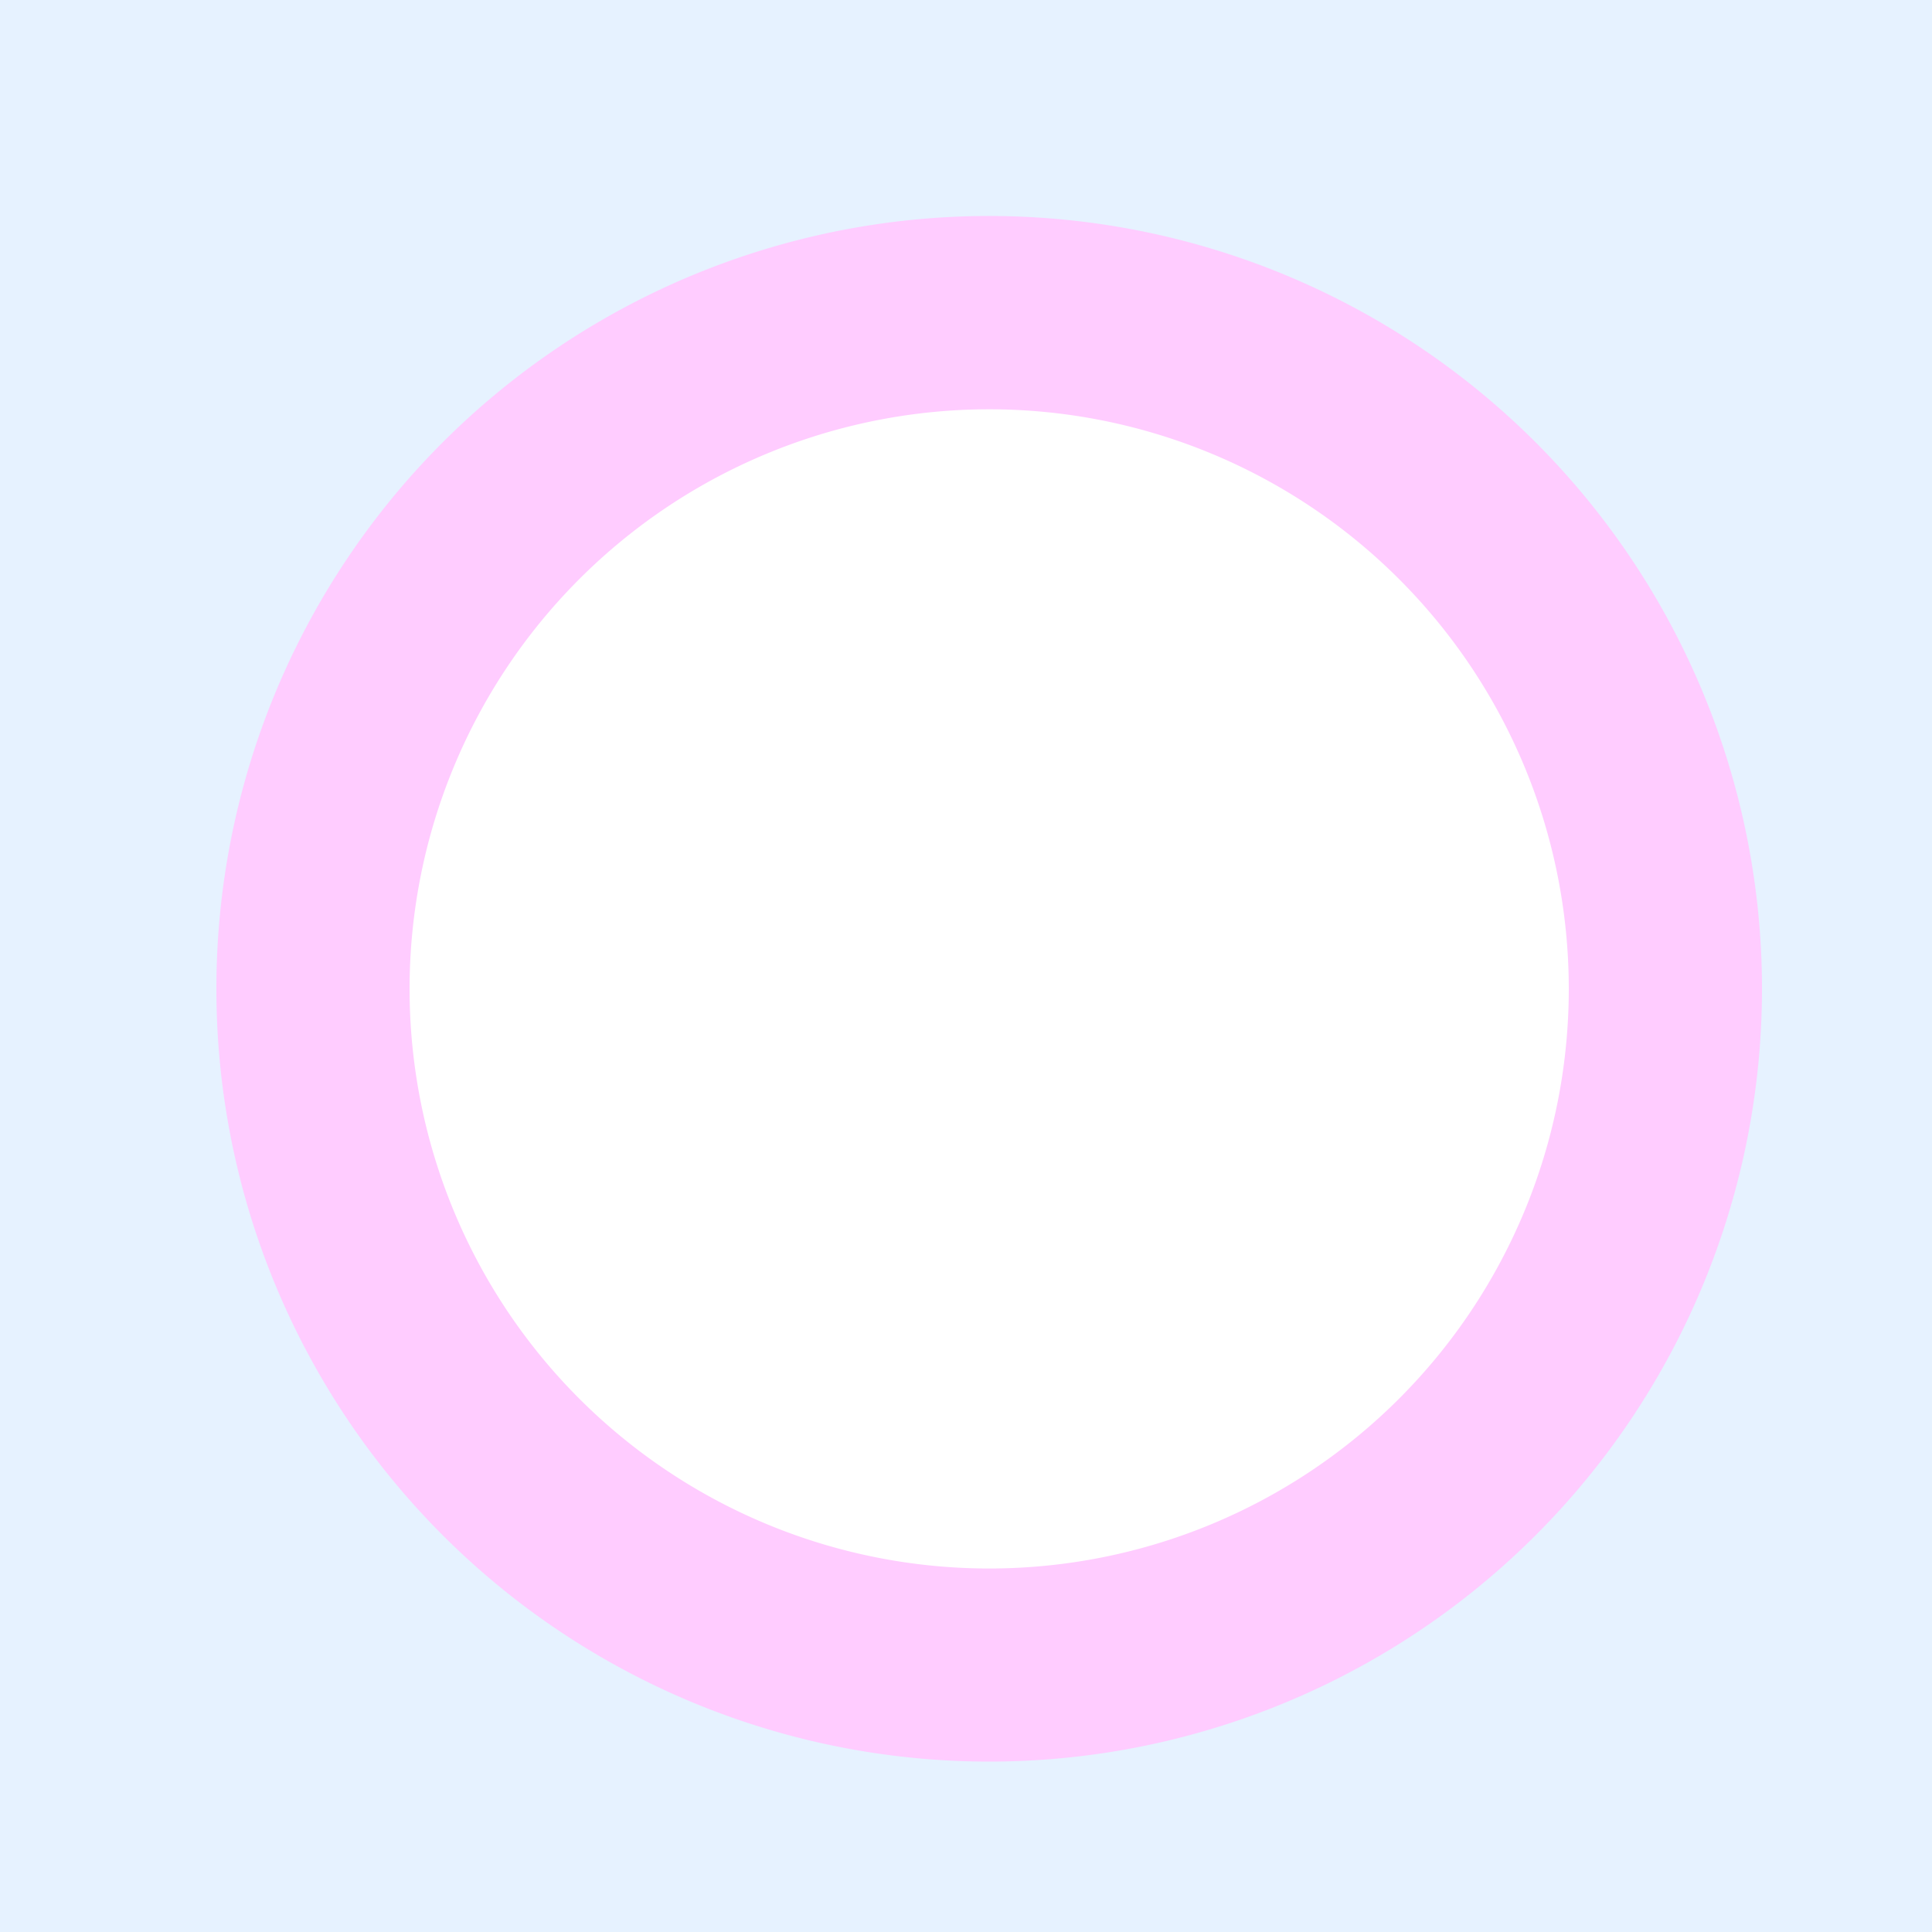
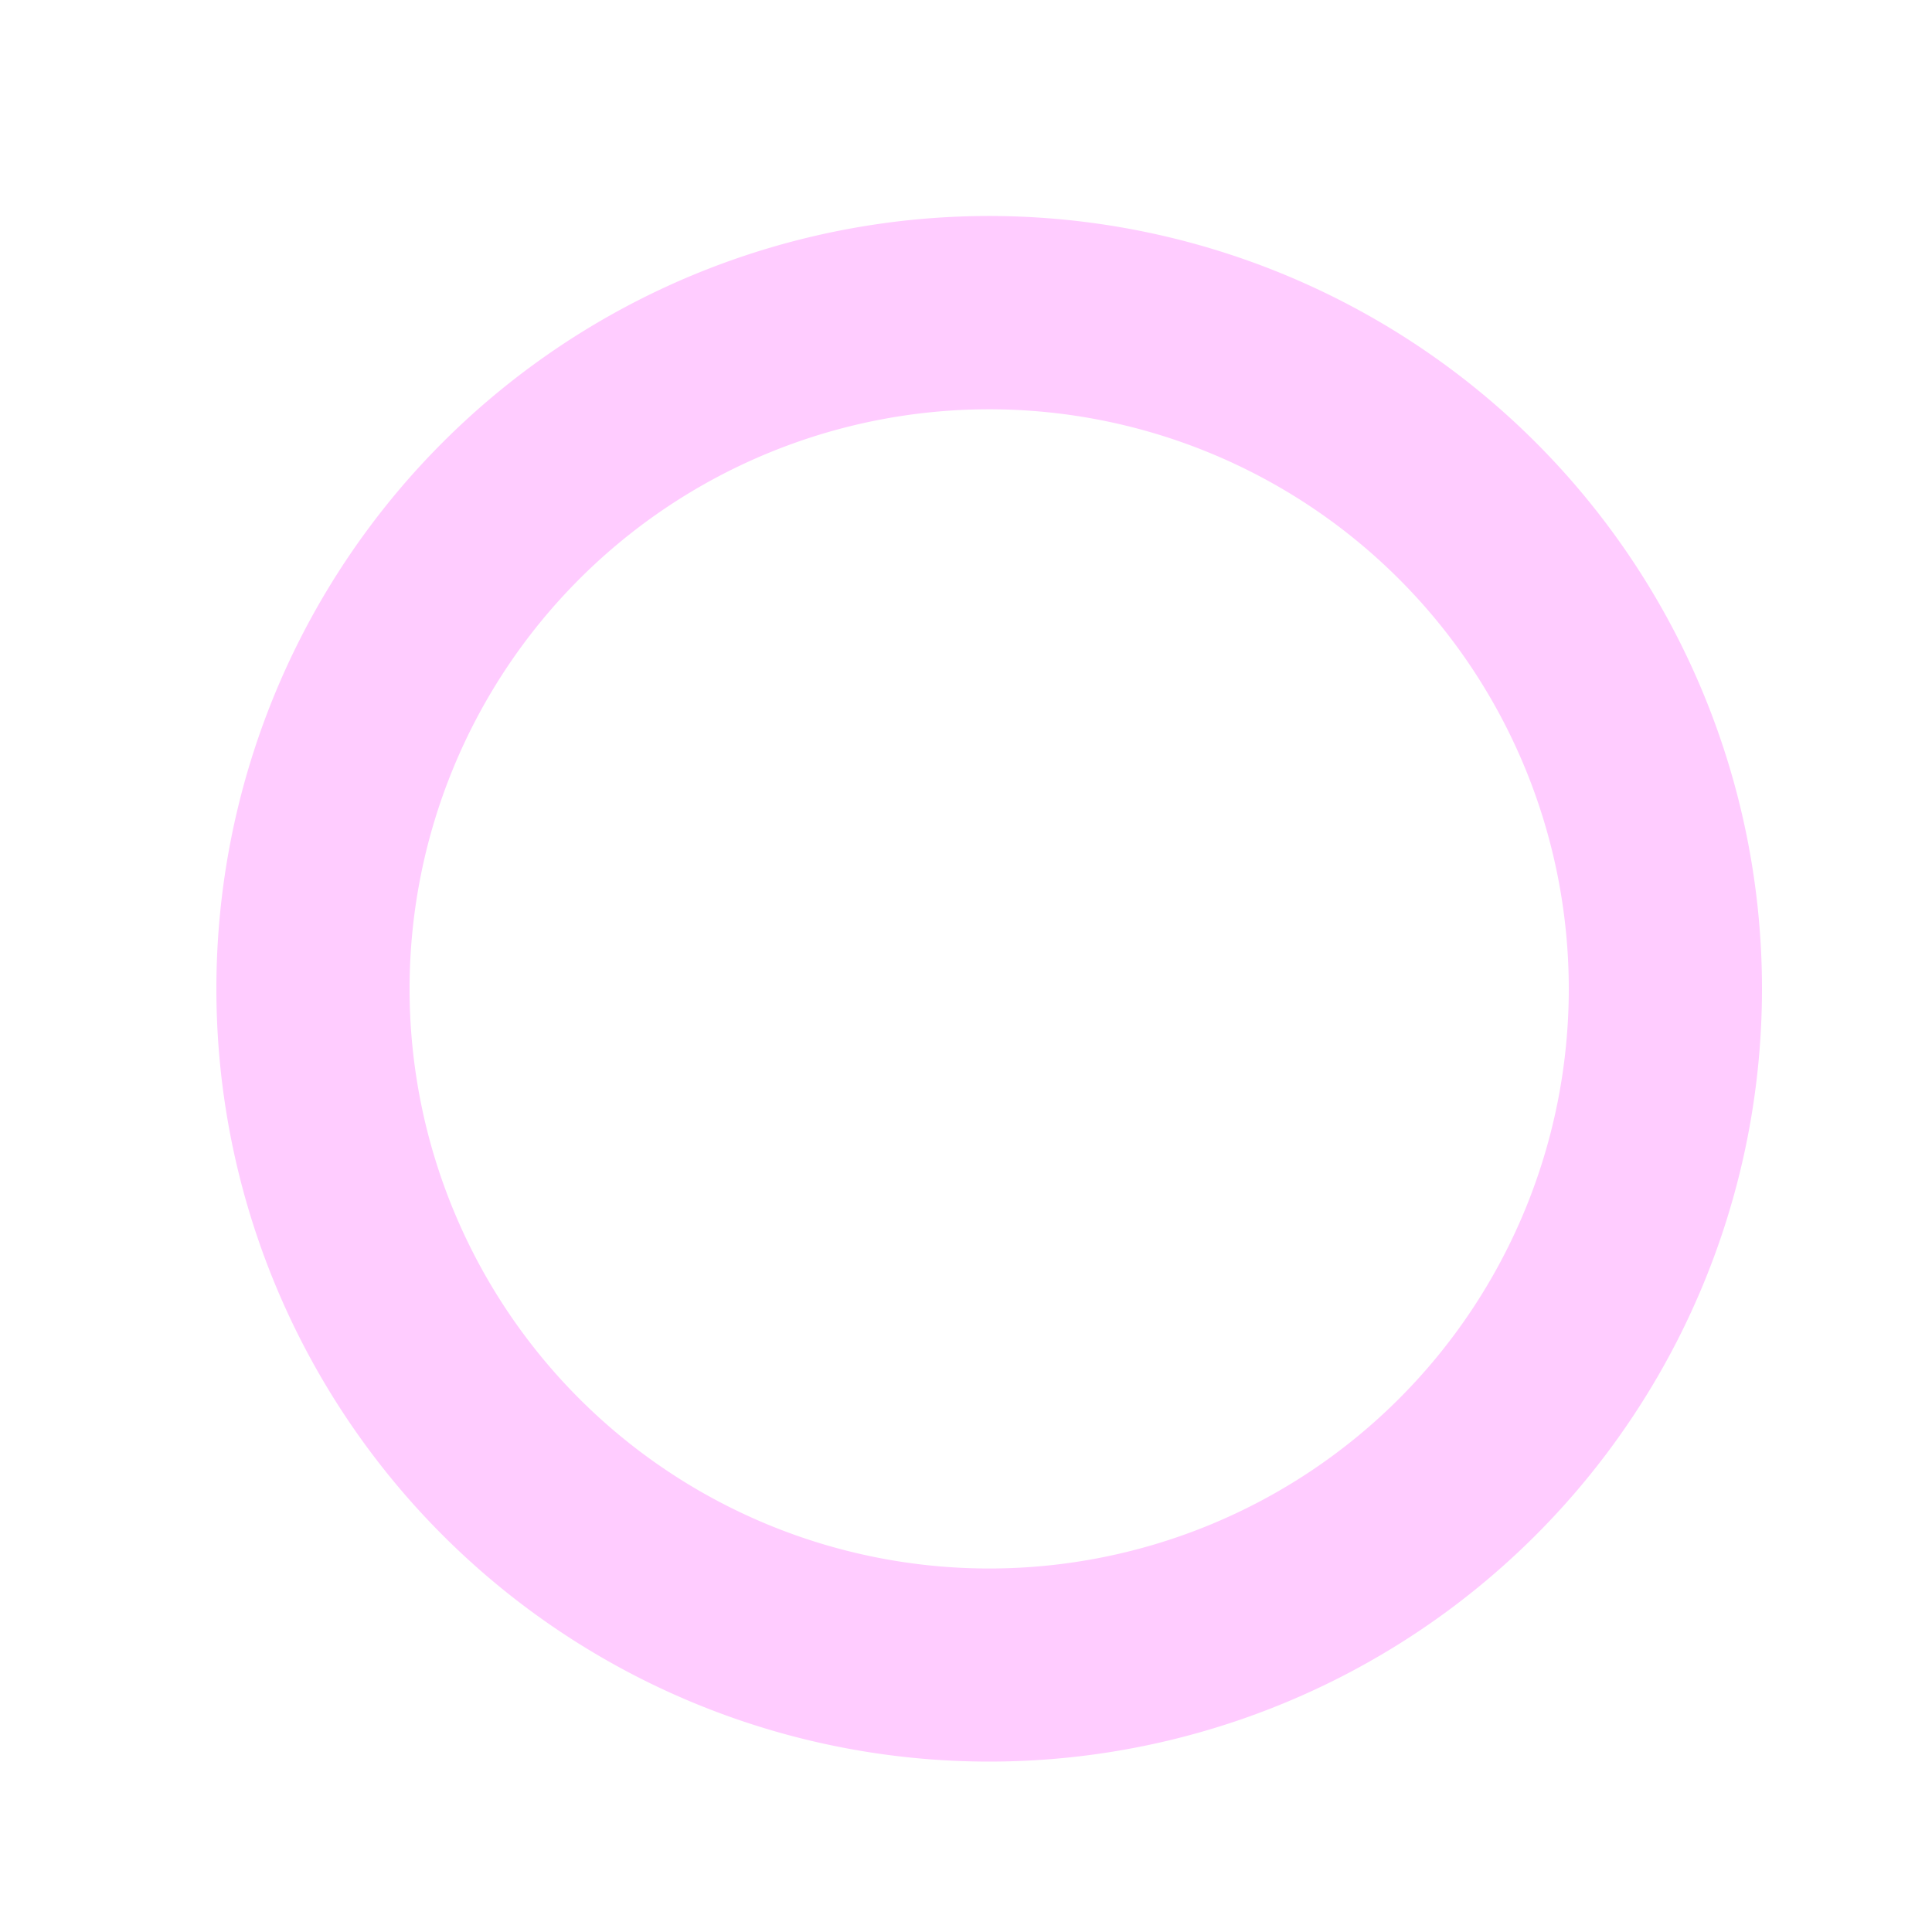
<svg xmlns="http://www.w3.org/2000/svg" width="500" height="500">
  <defs />
  <g>
-     <rect fill="#e6f2ff" stroke="none" x="0" y="0" width="512" height="512" />
    <path fill="#ffccff" stroke="none" paint-order="stroke fill markers" d=" M 456 256 A 200 200 0 1 1 456 255.8" />
-     <path fill="#ffccff" stroke="none" paint-order="stroke fill markers" d=" M 256 256 L 180 400 L 332 400 Z" />
+     <path fill="#ffccff" stroke="none" paint-order="stroke fill markers" d=" M 256 256 L 180 400 Z" />
    <path fill="#ffccff" stroke="none" paint-order="stroke fill markers" d=" M 336 180 A 80 80 0 1 0 176 180" />
    <path fill="#ffccff" stroke="none" paint-order="stroke fill markers" d=" M 240 160 A 20 20 0 1 1 240 159.98" />
    <path fill="#ffccff" stroke="none" paint-order="stroke fill markers" d=" M 312 160 A 20 20 0 1 1 312 159.98" />
    <path fill="#ffffff" stroke="none" paint-order="stroke fill markers" d=" M 406 256 A 150 150 0 1 1 406 255.85" />
  </g>
</svg>